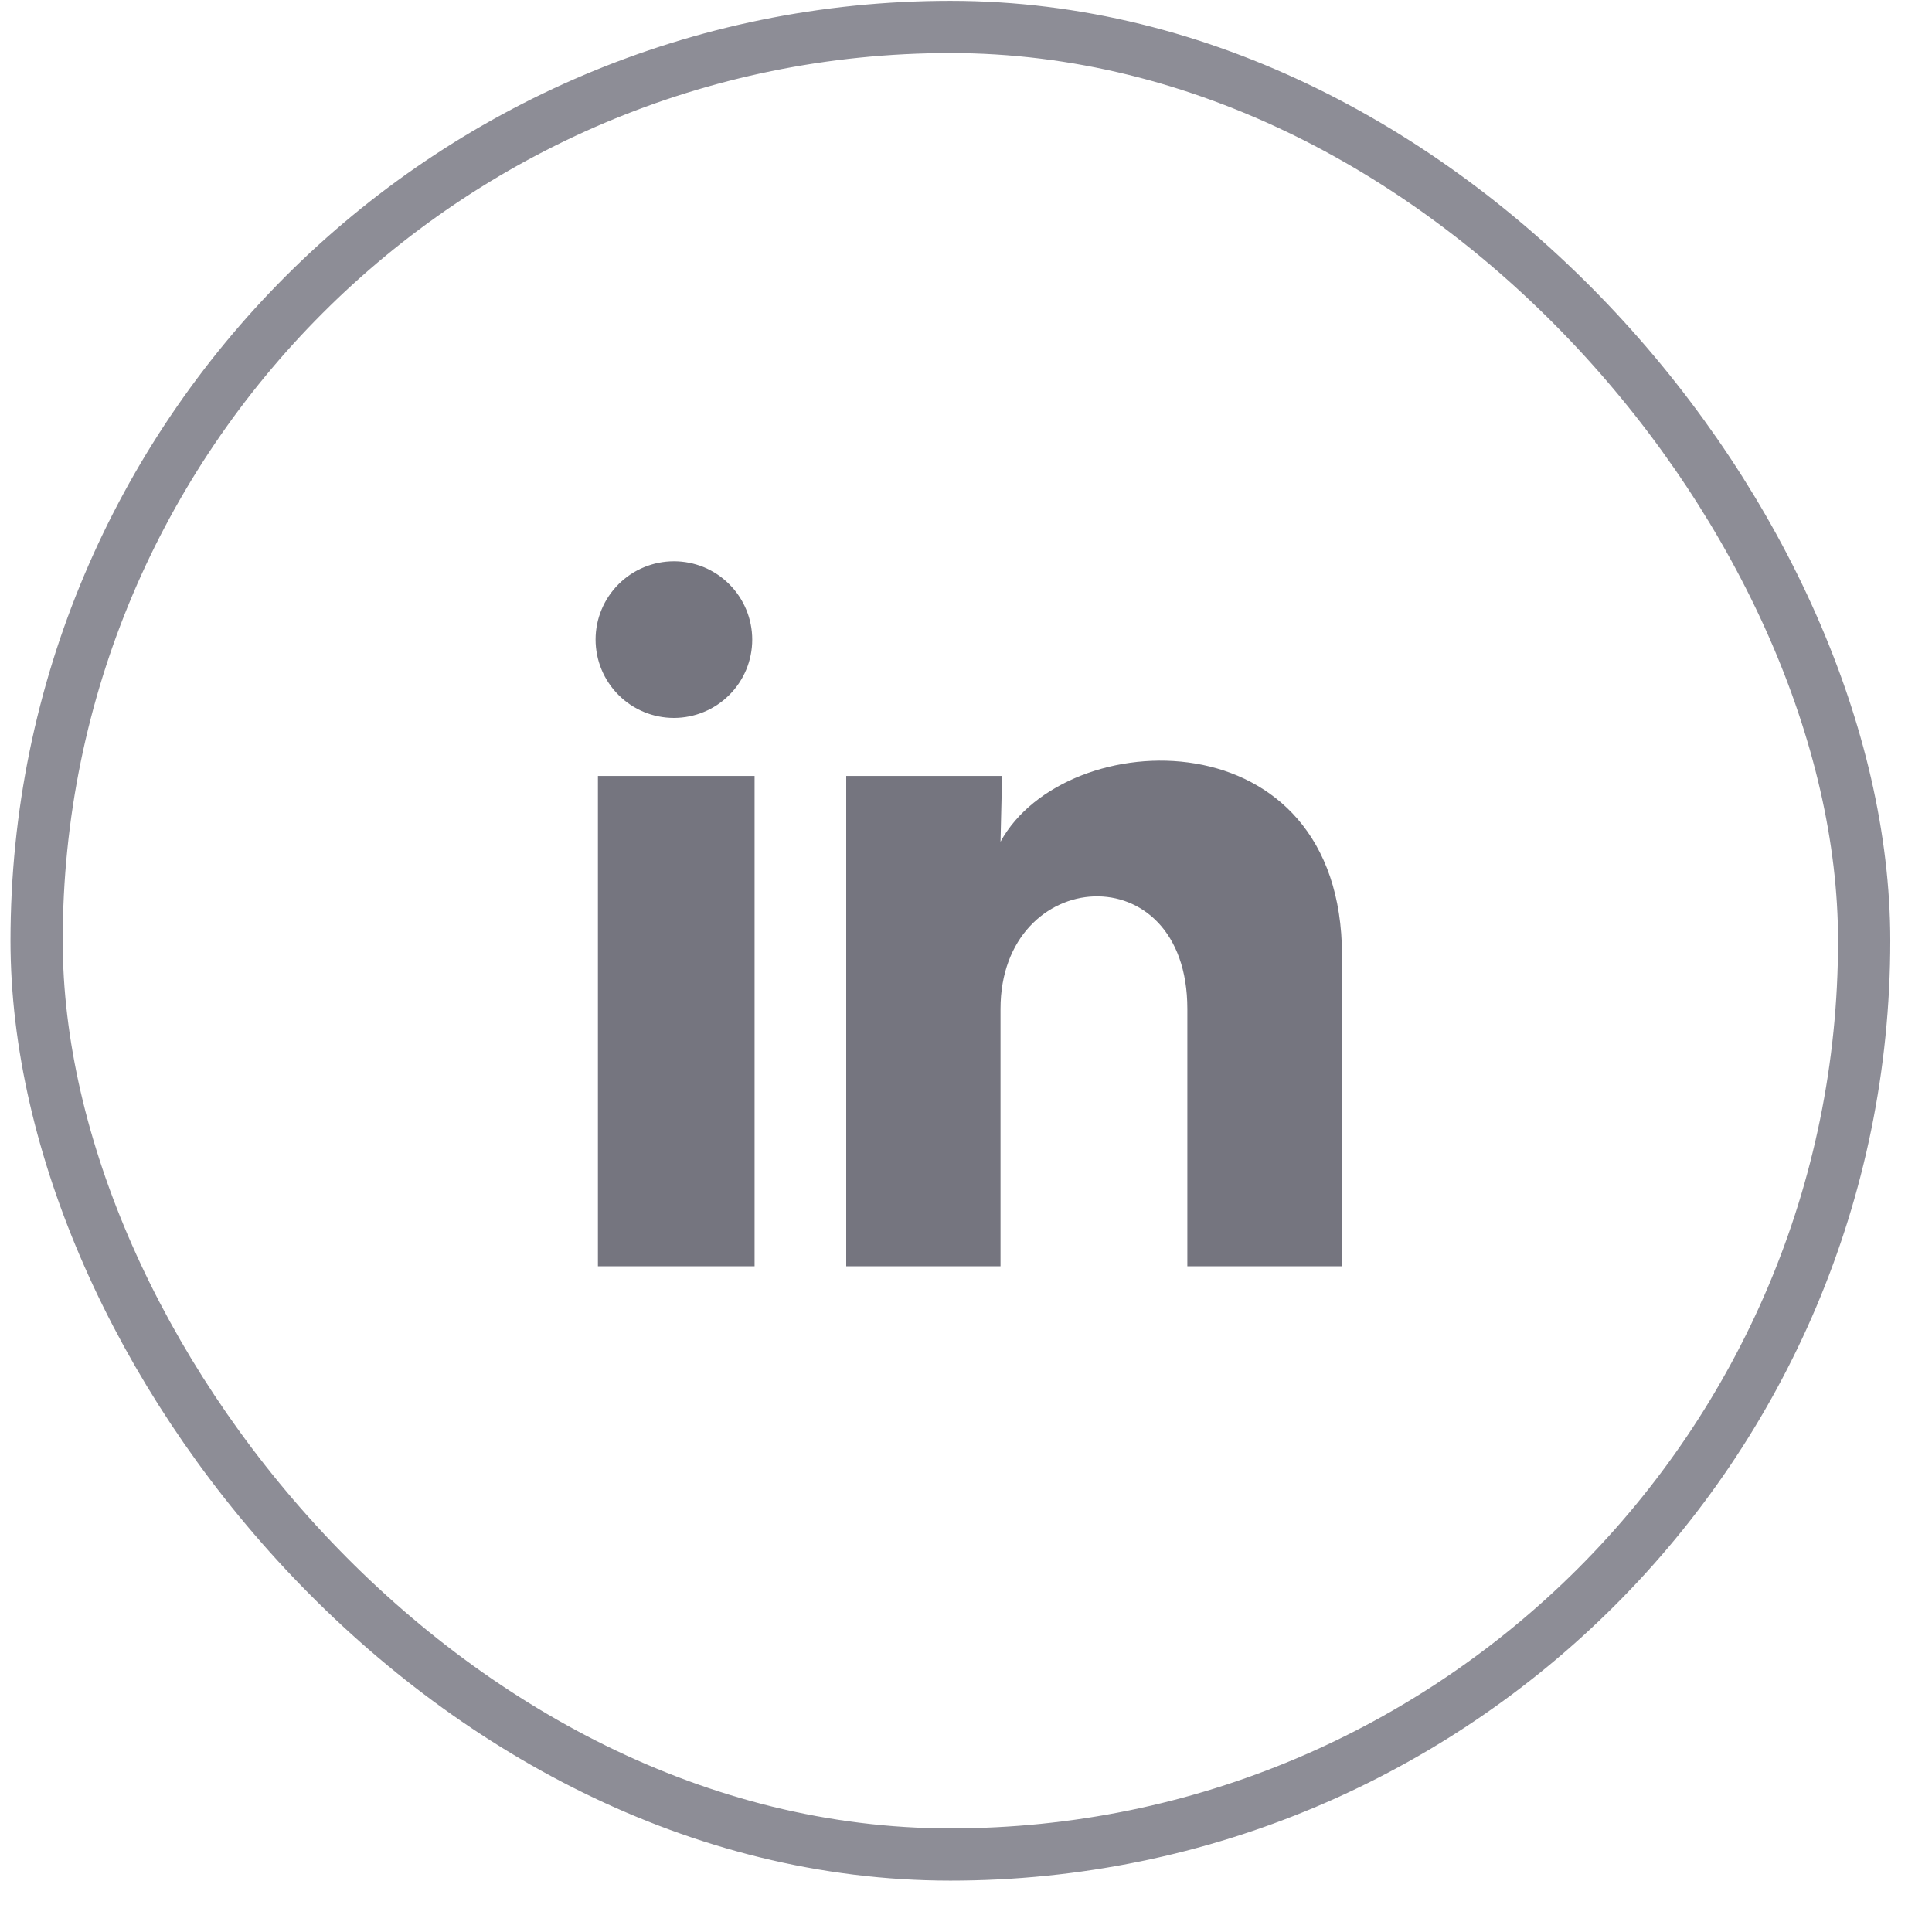
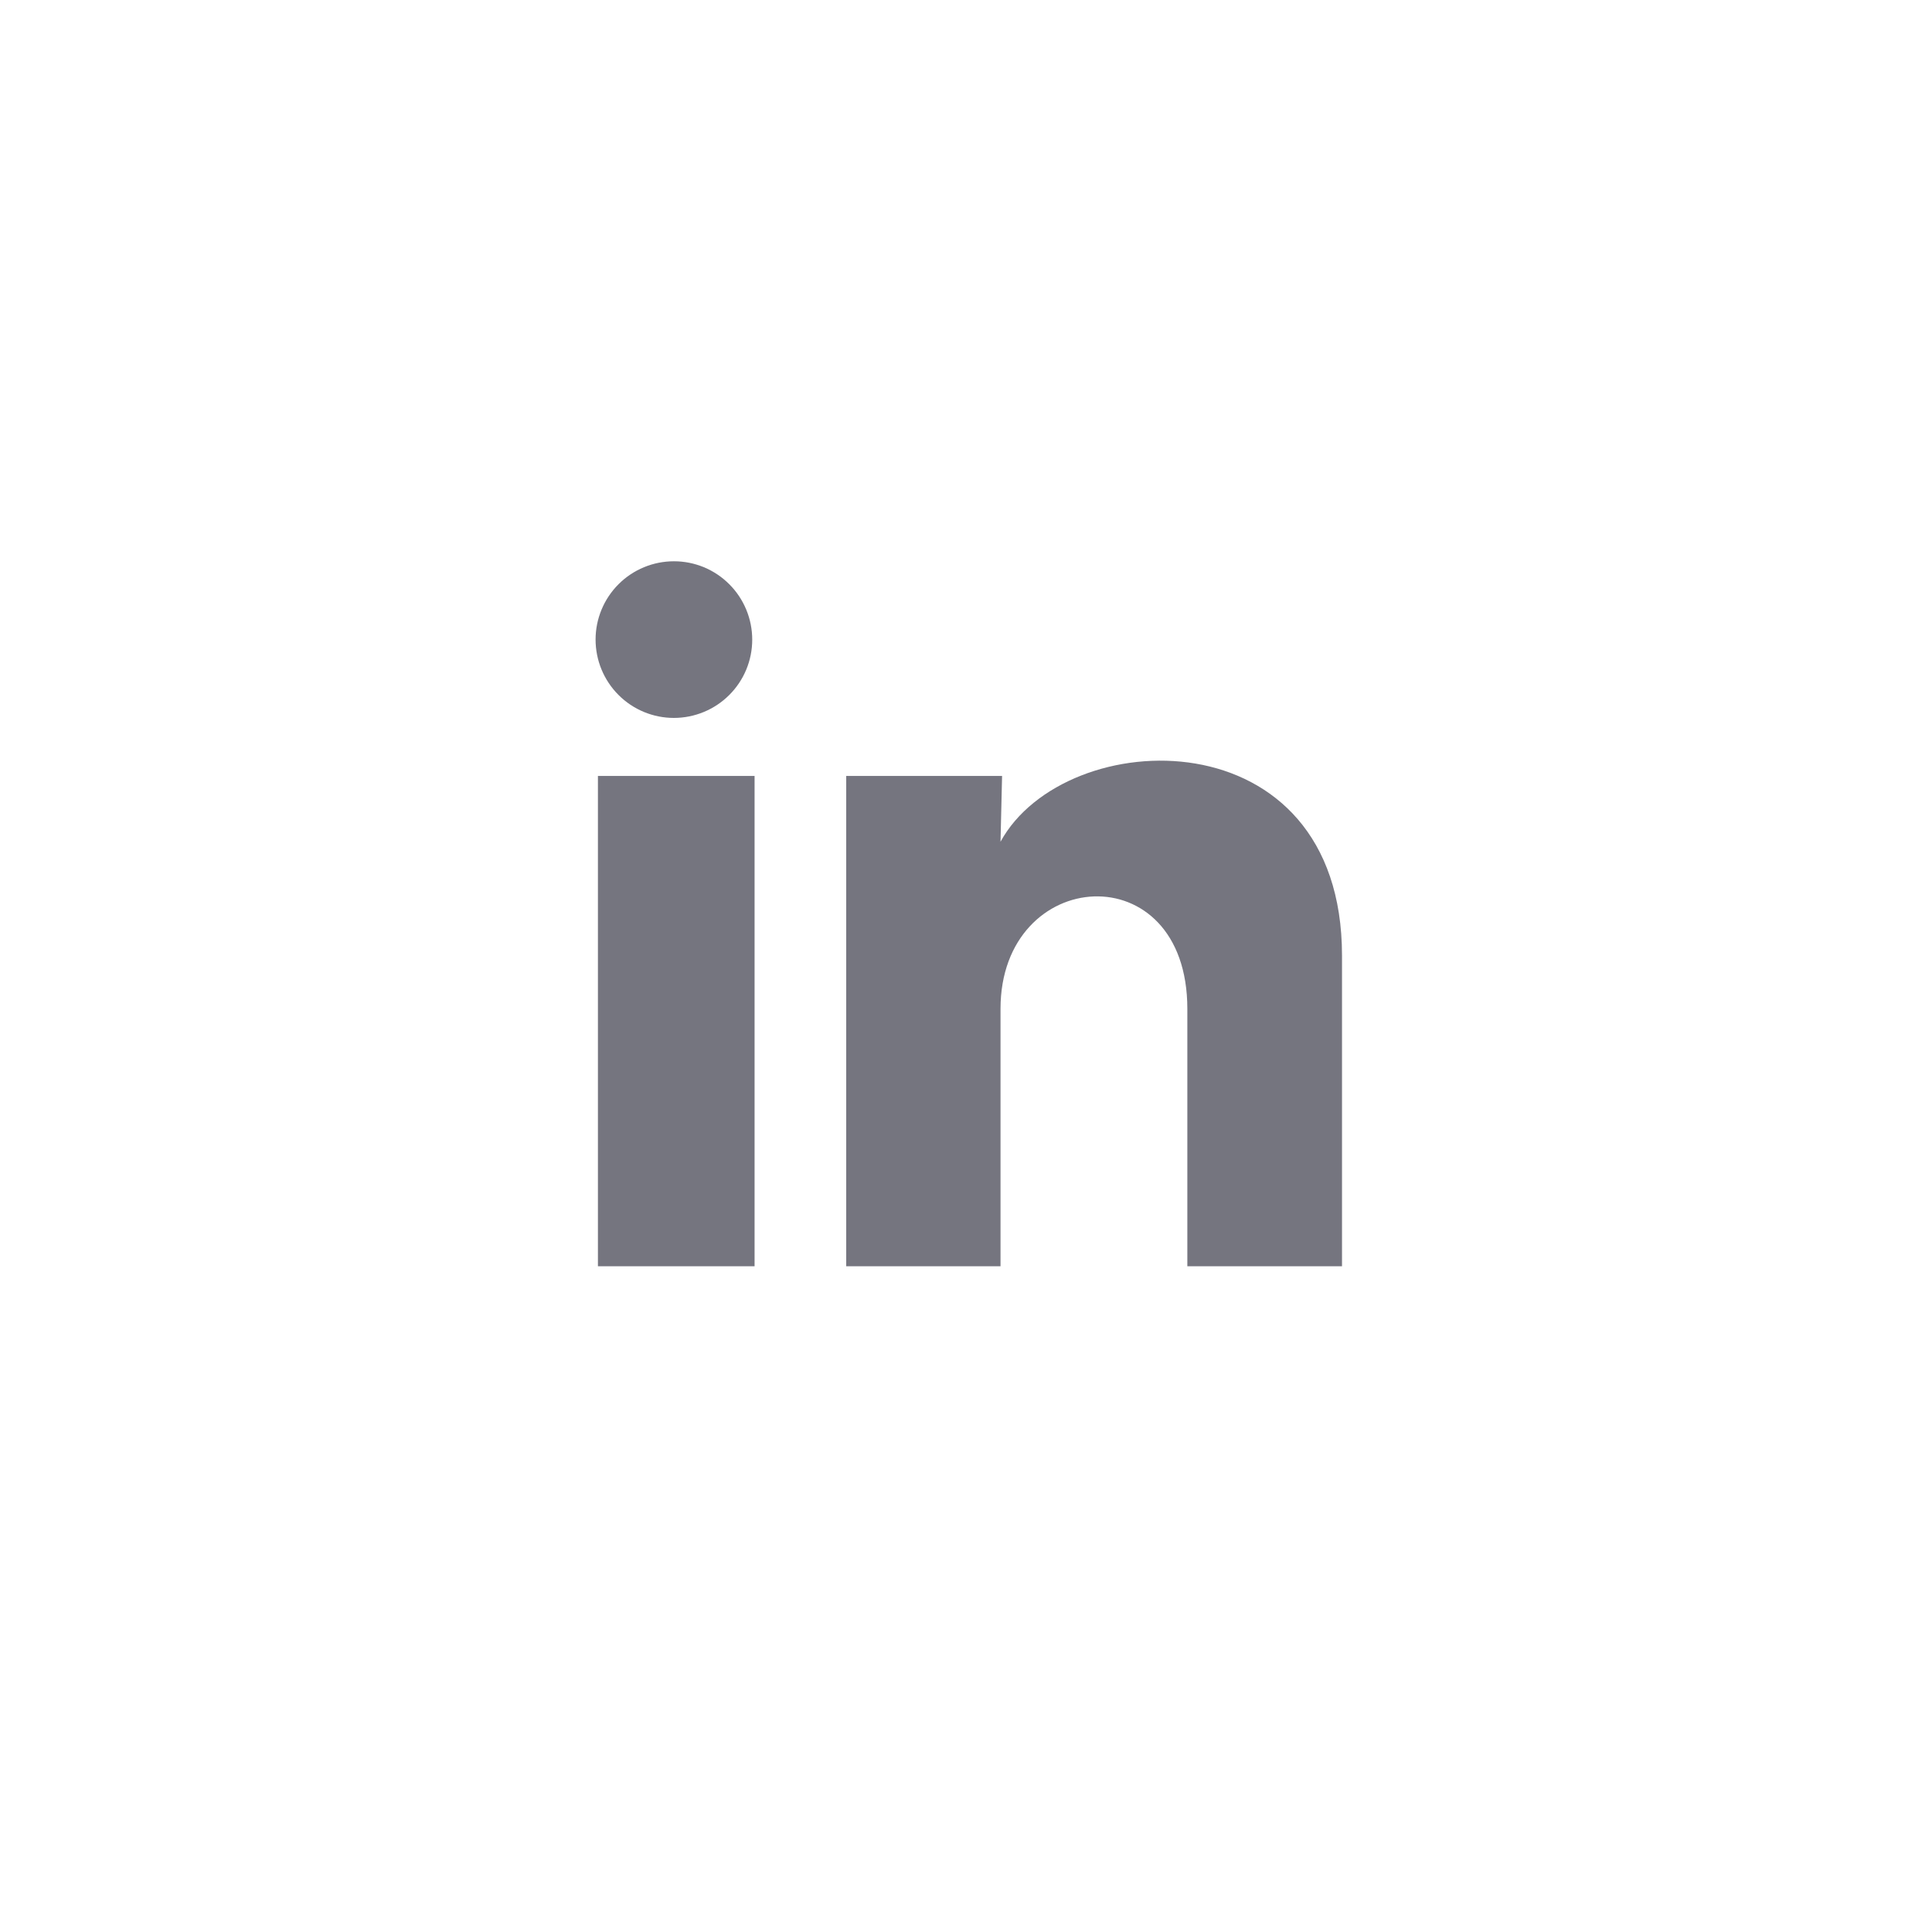
<svg xmlns="http://www.w3.org/2000/svg" width="37" height="37" viewBox="0 0 37 37" fill="none">
  <path d="M14.406 12.25C14.406 12.648 14.248 13.029 13.966 13.31C13.685 13.591 13.303 13.749 12.905 13.749C12.508 13.749 12.126 13.591 11.845 13.309C11.564 13.028 11.406 12.646 11.406 12.248C11.406 11.85 11.565 11.469 11.846 11.188C12.127 10.907 12.509 10.749 12.907 10.749C13.305 10.749 13.686 10.907 13.967 11.189C14.248 11.47 14.406 11.852 14.406 12.25ZM14.451 14.86H11.451V24.25H14.451V14.86ZM19.191 14.86H16.206V24.25H19.161V19.322C19.161 16.577 22.739 16.322 22.739 19.322V24.25H25.701V18.302C25.701 13.675 20.406 13.847 19.161 16.12L19.191 14.86Z" fill="#75757F" />
-   <rect x="0.701" y="0.516" width="35" height="35" rx="17.5" stroke="#81818B" stroke-opacity="0.9" />
</svg>